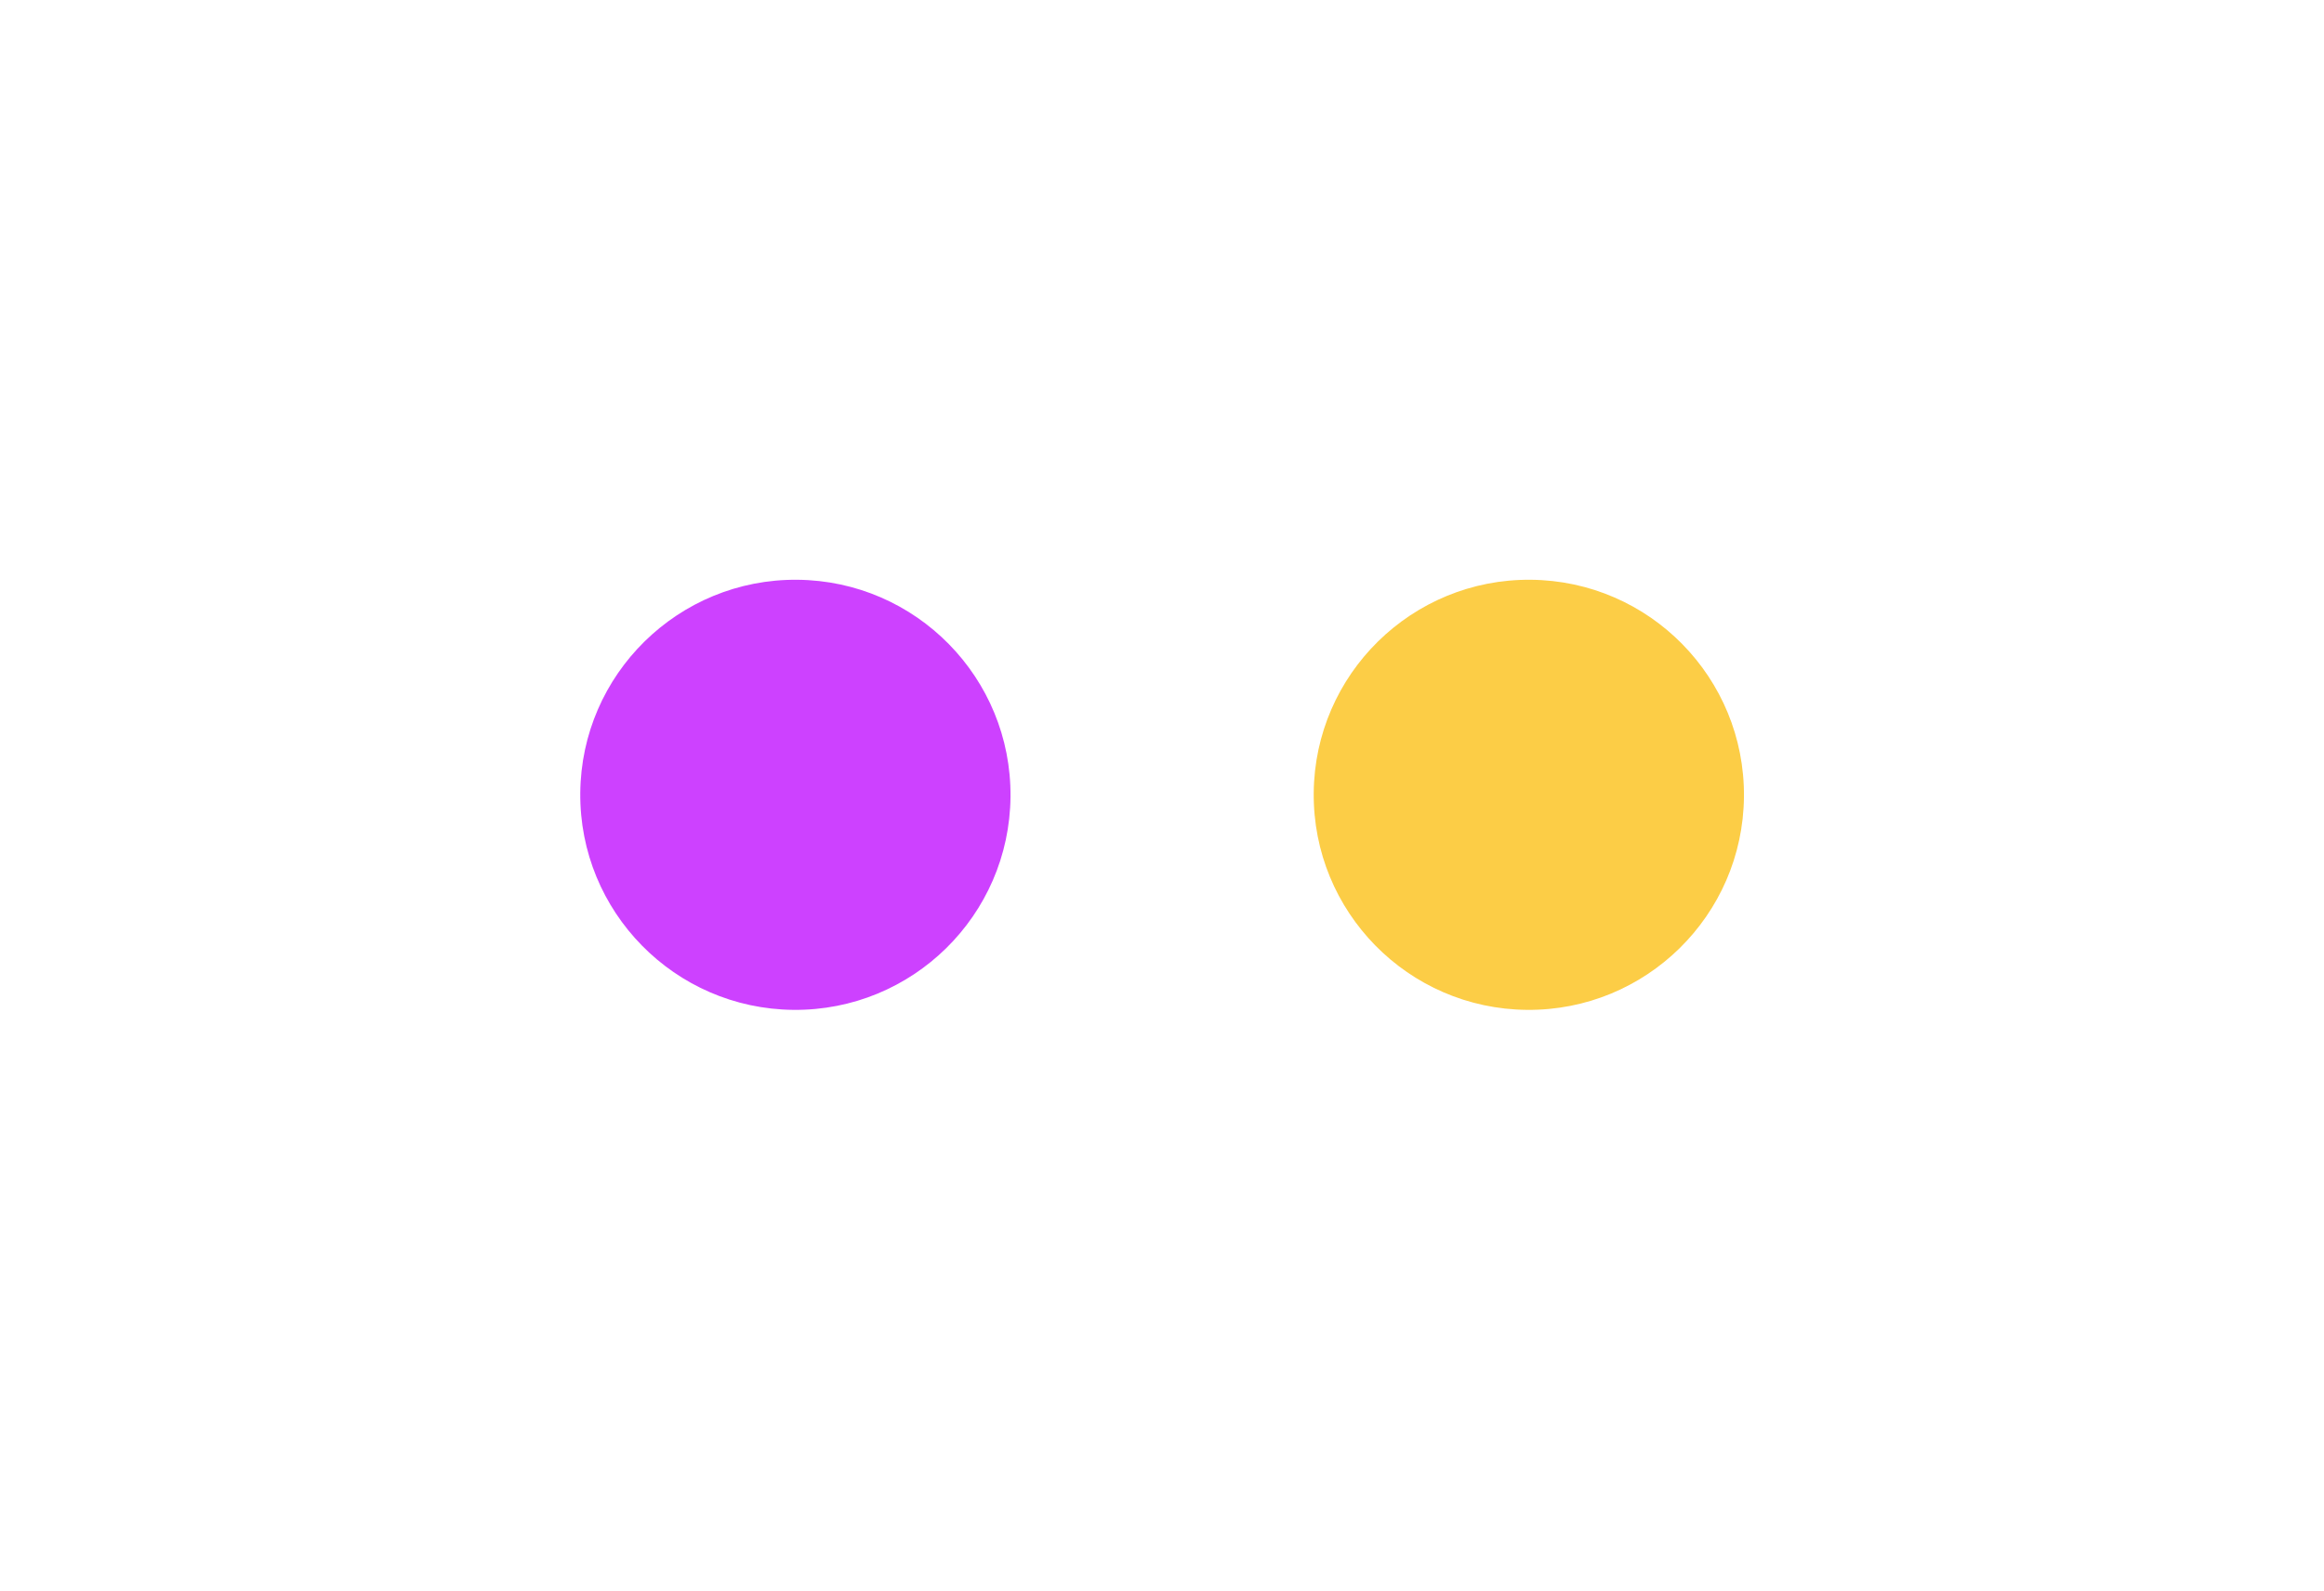
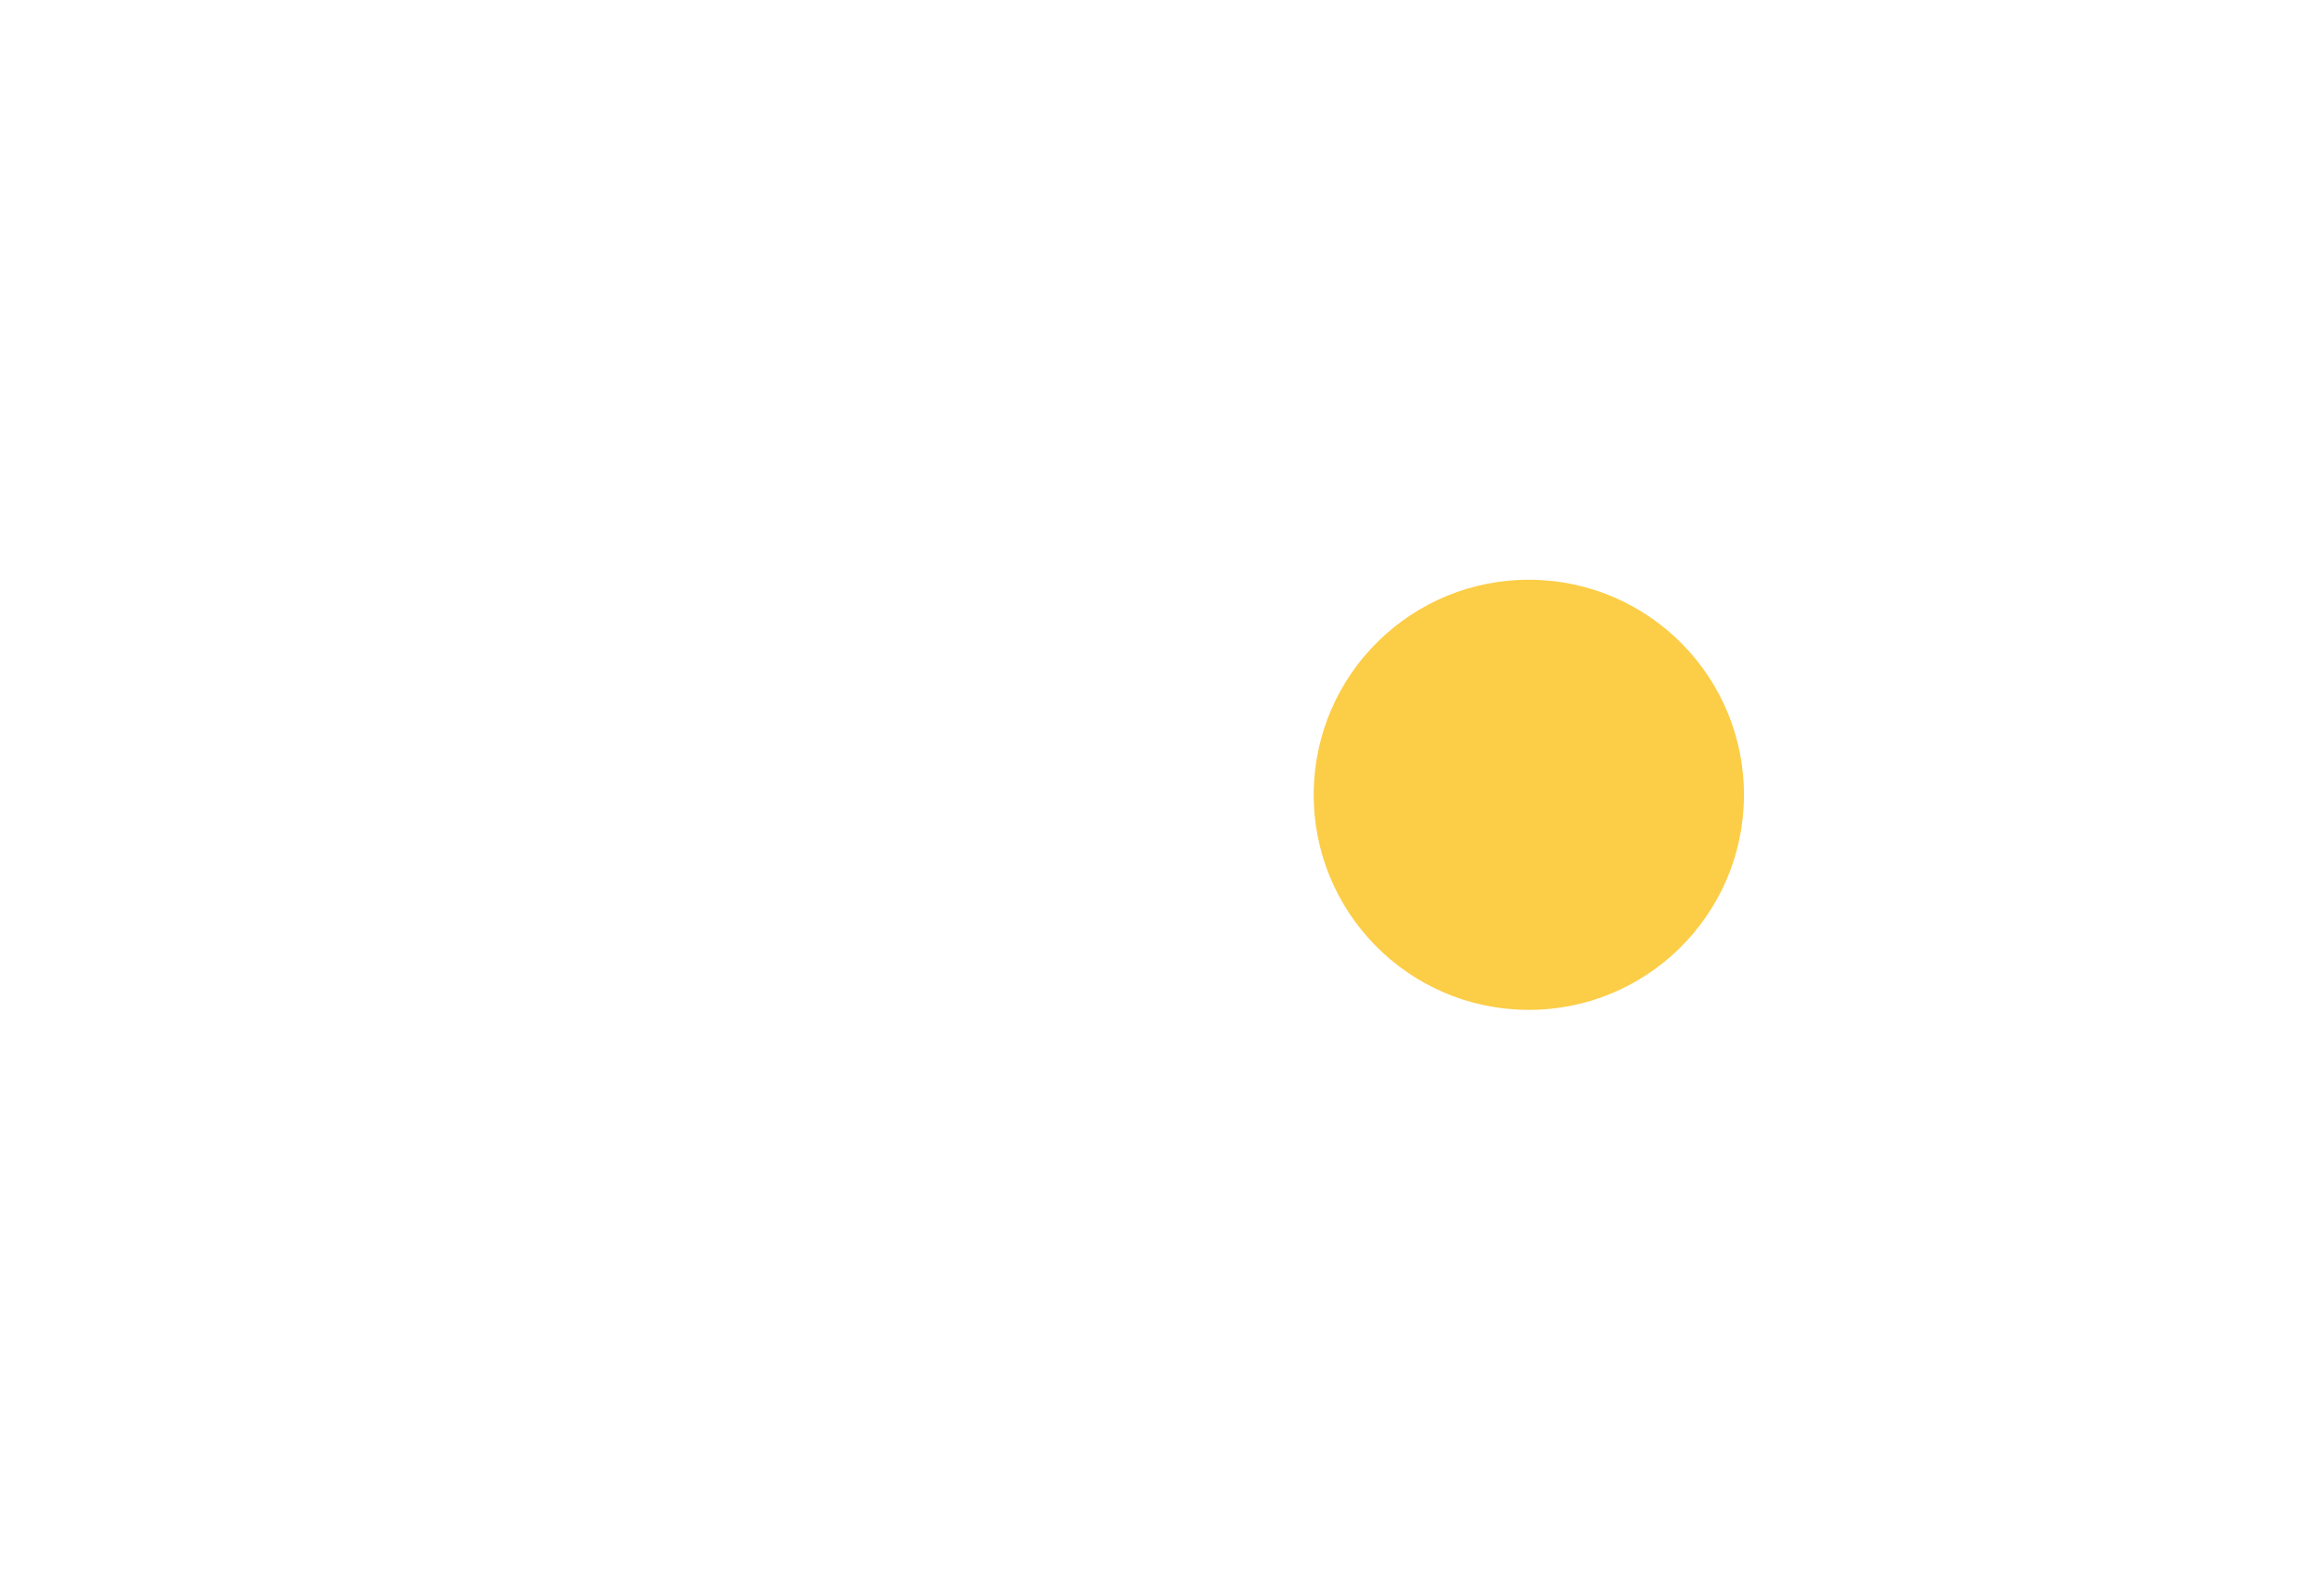
<svg xmlns="http://www.w3.org/2000/svg" width="1199" height="821" viewBox="0 0 1199 821" fill="none">
  <g opacity="0.8" filter="url(#filter0_f_302_22734)">
    <circle cx="788.757" cy="410.184" r="110.988" transform="rotate(0.5 788.757 410.184)" fill="#FBC018" />
  </g>
  <g opacity="0.8" filter="url(#filter1_f_302_22734)">
-     <circle cx="410.357" cy="410.184" r="110.988" transform="rotate(0.5 410.357 410.184)" fill="#C111FF" />
-   </g>
+     </g>
  <defs>
    <filter id="filter0_f_302_22734" x="378.605" y="0.031" width="820.305" height="820.305" filterUnits="userSpaceOnUse" color-interpolation-filters="sRGB">
      <feGaussianBlur stdDeviation="149.582" />
    </filter>
    <filter id="filter1_f_302_22734" x="0.204" y="0.031" width="820.305" height="820.305" filterUnits="userSpaceOnUse" color-interpolation-filters="sRGB">
      <feGaussianBlur stdDeviation="149.582" />
    </filter>
  </defs>
</svg>